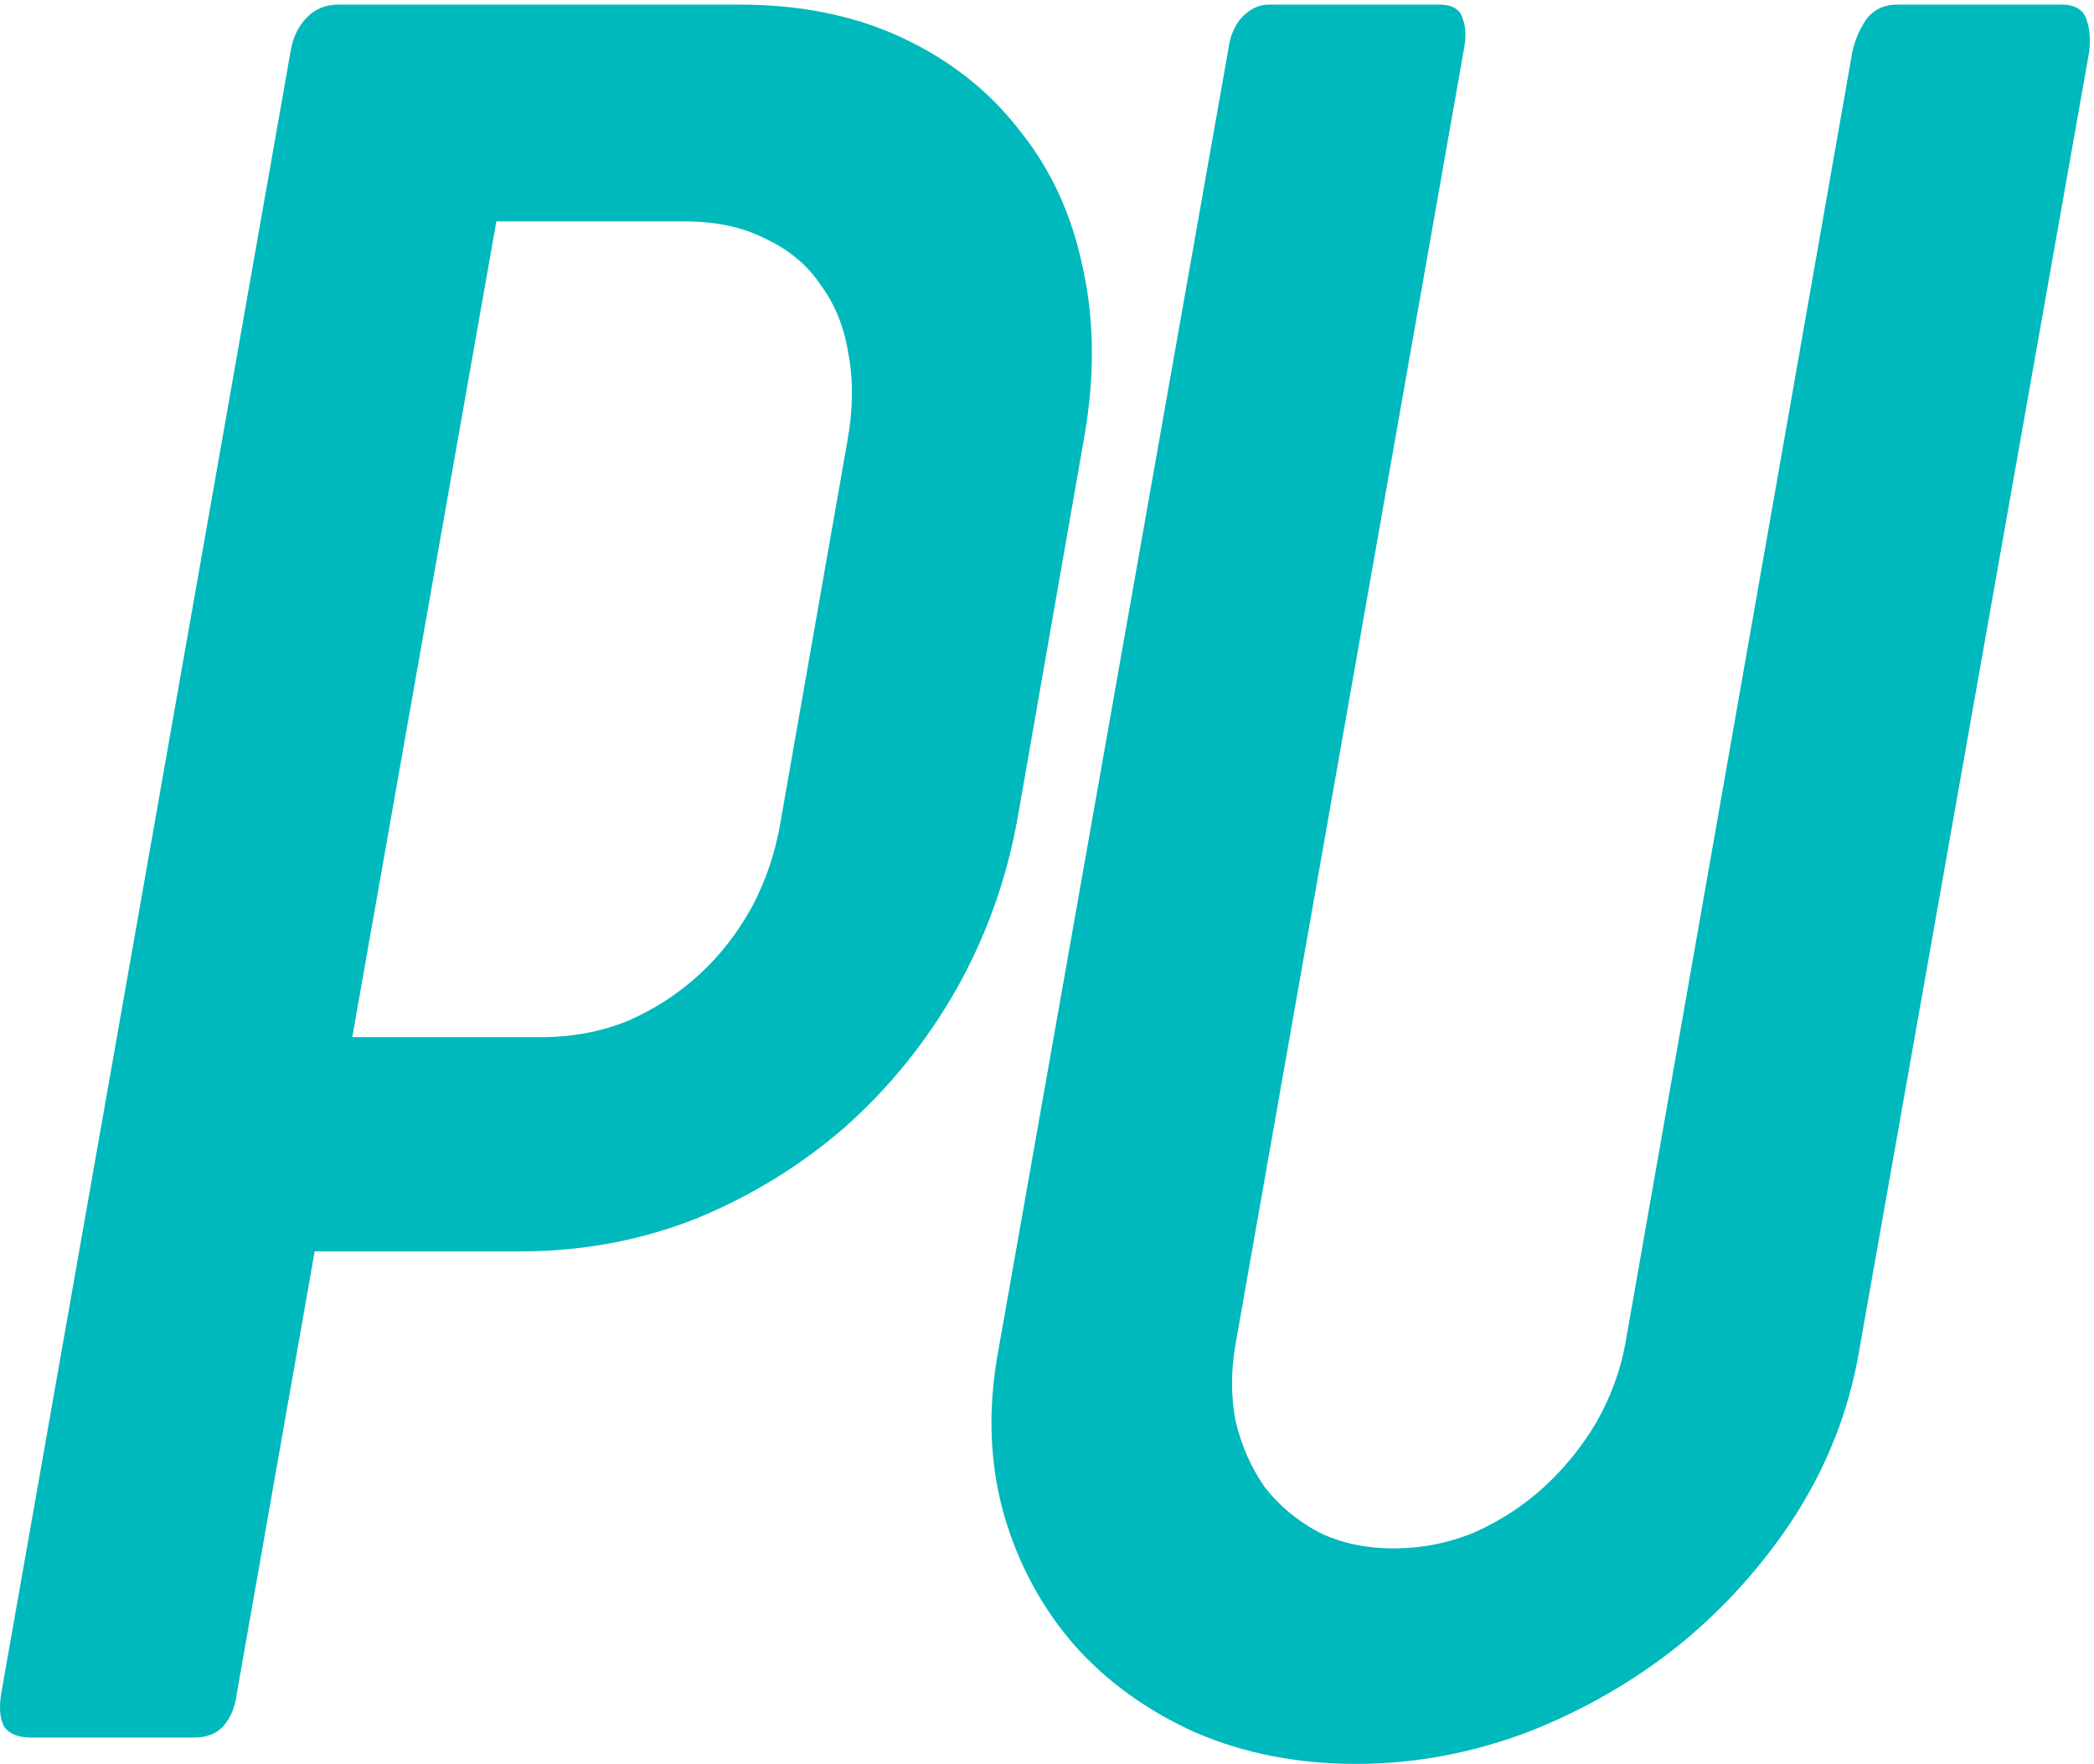
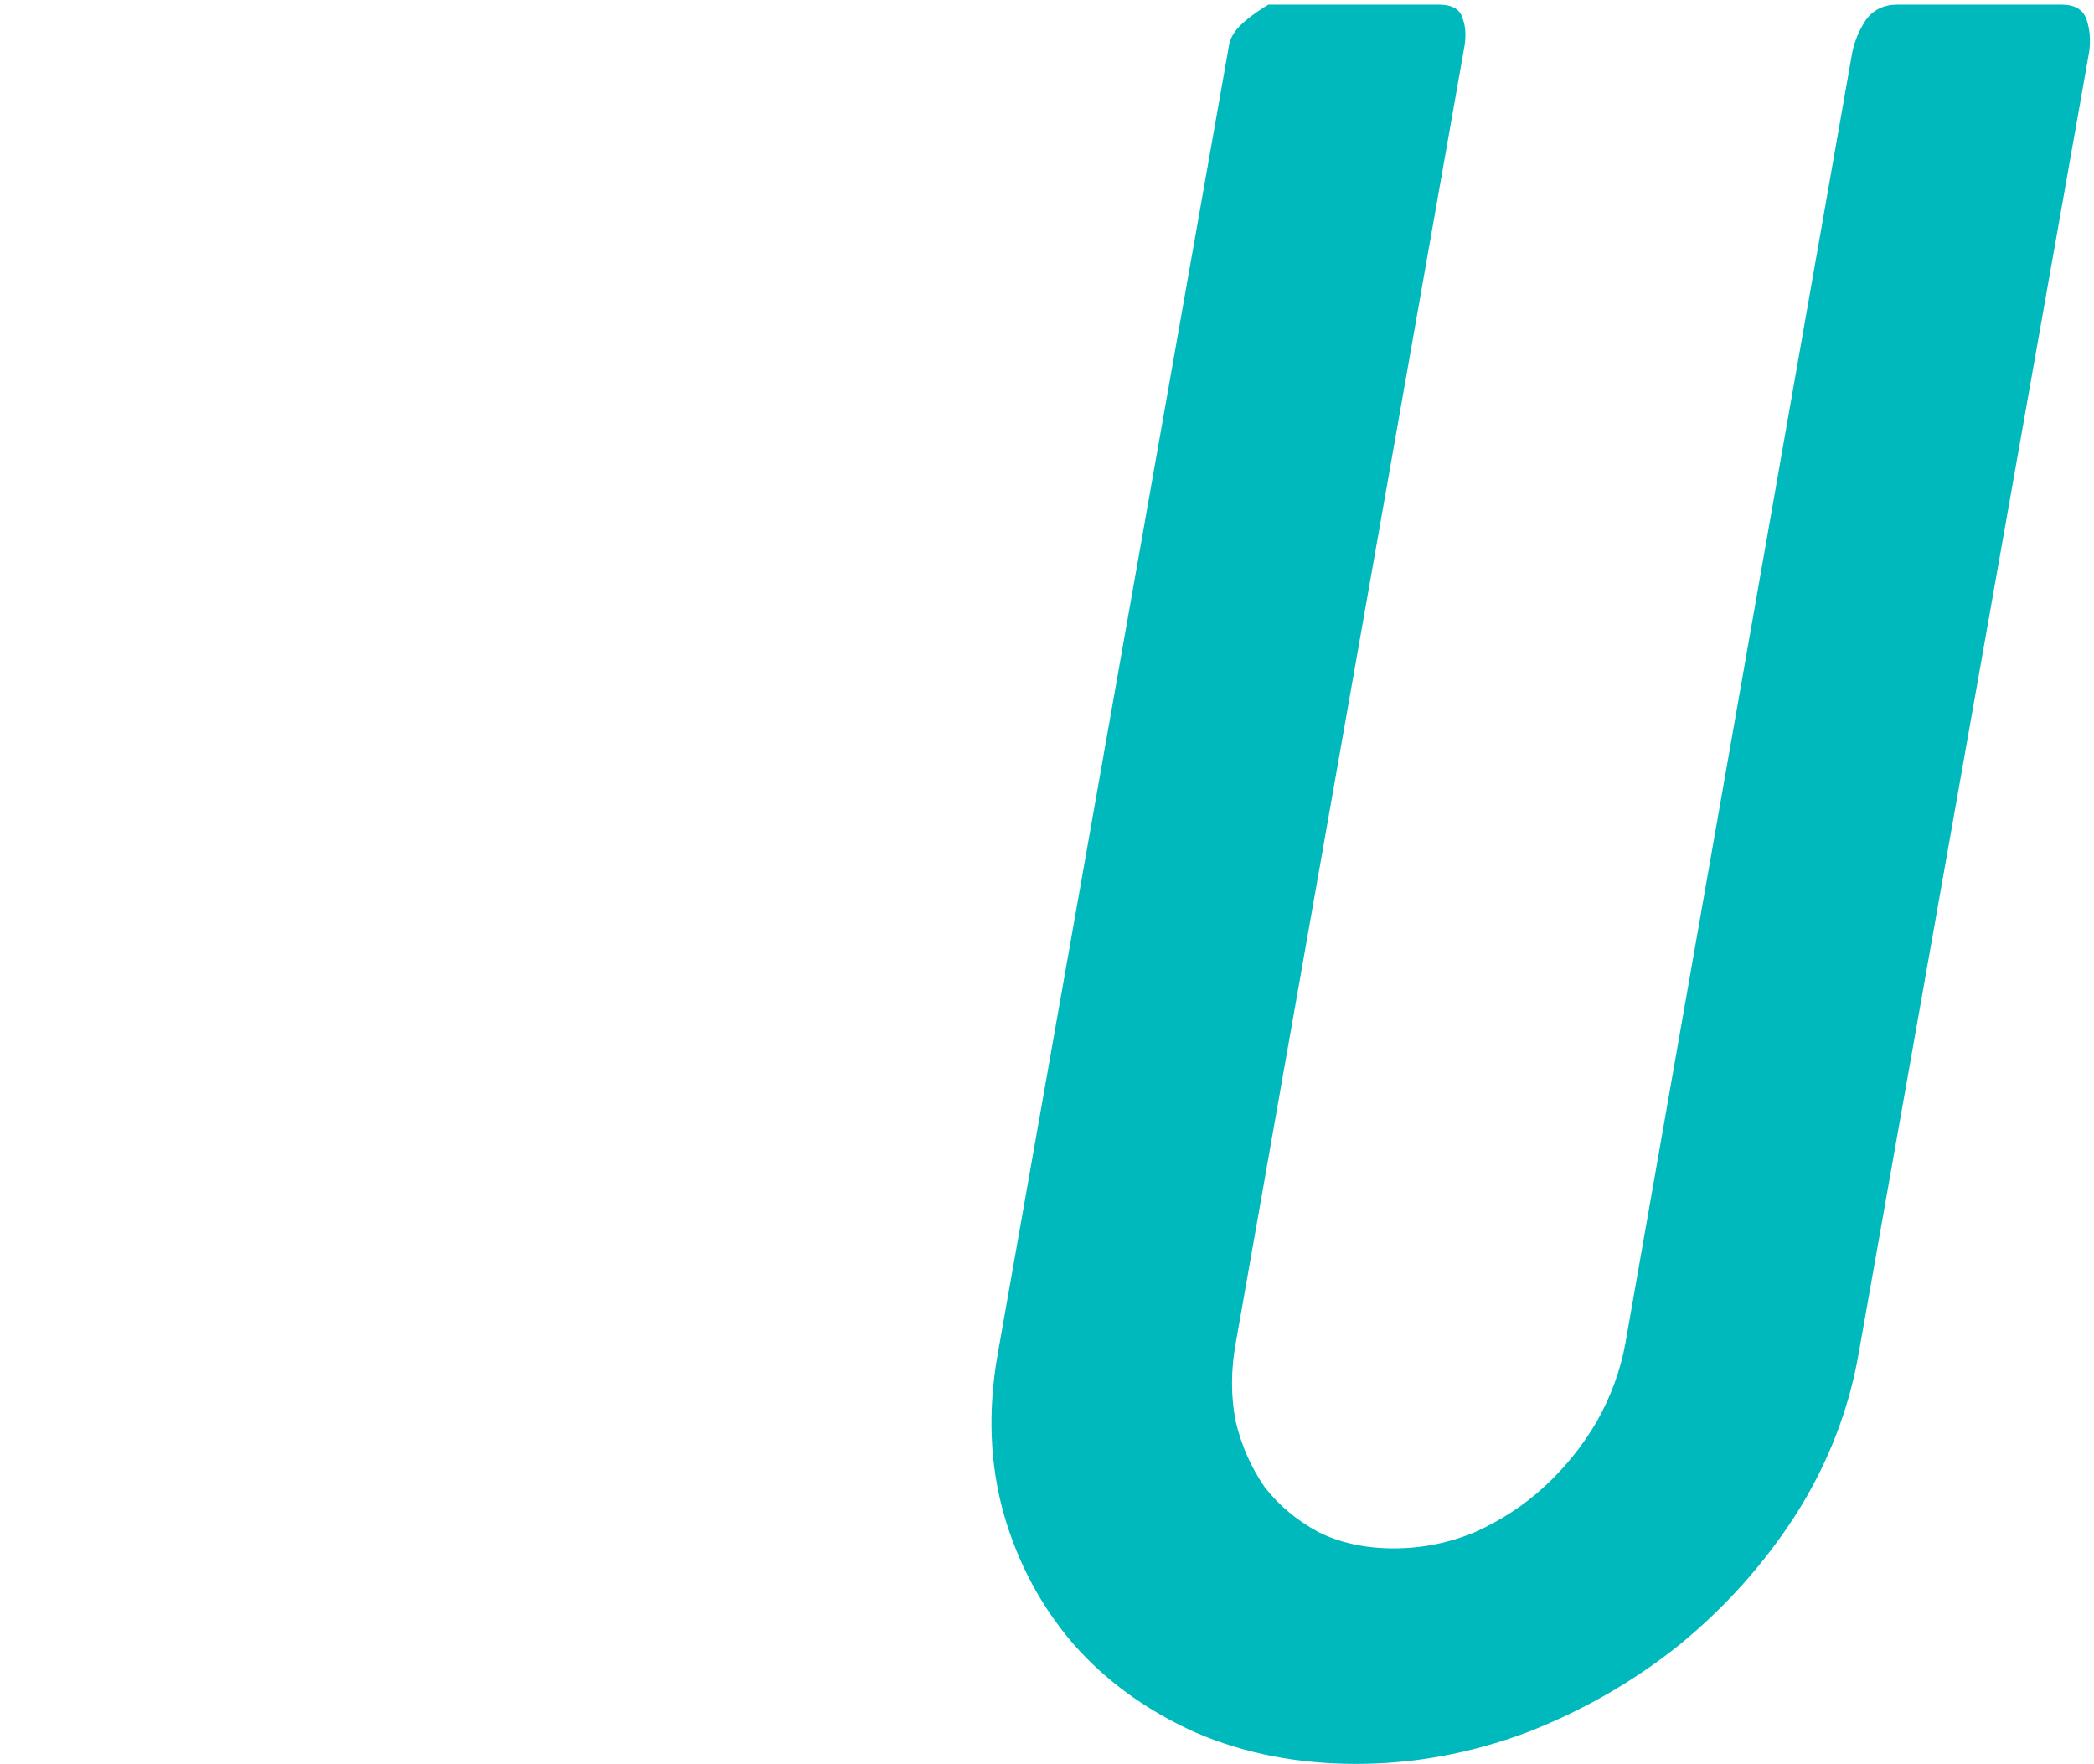
<svg xmlns="http://www.w3.org/2000/svg" width="235" height="198" viewBox="0 0 235 198" fill="none">
-   <path d="M87.627 92.062C87.064 95.531 85.986 98.766 84.393 101.766C82.799 104.672 80.83 107.203 78.486 109.359C76.143 111.516 73.471 113.25 70.471 114.562C67.471 115.781 64.236 116.391 60.768 116.391H39.533L55.705 24.844H76.799C80.361 24.844 83.408 25.5 85.939 26.812C88.564 28.031 90.627 29.766 92.127 32.016C93.721 34.172 94.752 36.75 95.221 39.75C95.783 42.75 95.736 46.031 95.08 49.594L87.627 92.062ZM0.158 189.938C-0.123 191.531 -0.029 192.797 0.439 193.734C1.002 194.578 2.033 195 3.533 195H21.674C23.174 195 24.299 194.578 25.049 193.734C25.893 192.797 26.408 191.531 26.596 189.938L35.315 140.438H58.377C65.314 140.438 71.877 139.219 78.064 136.781C84.252 134.25 89.83 130.828 94.799 126.516C99.768 122.109 103.939 116.953 107.314 111.047C110.689 105.047 112.986 98.625 114.205 91.781L121.658 49.172C122.877 42.328 122.83 35.953 121.518 30.047C120.299 24.141 117.955 19.031 114.486 14.719C111.111 10.312 106.752 6.844 101.408 4.312C96.064 1.781 89.924 0.516 82.986 0.516H37.986C36.58 0.516 35.408 0.984 34.471 1.922C33.533 2.859 32.924 4.078 32.643 5.578L0.158 189.938Z" fill="#00B9BC" />
-   <path d="M212.935 0.516C211.435 0.516 210.263 1.078 209.419 2.203C208.669 3.328 208.154 4.547 207.873 5.859L182.419 150.703C181.857 153.797 180.779 156.75 179.185 159.562C177.591 162.281 175.623 164.719 173.279 166.875C171.029 168.938 168.451 170.625 165.544 171.938C162.638 173.156 159.591 173.766 156.404 173.766C153.216 173.766 150.404 173.156 147.966 171.938C145.529 170.625 143.513 168.938 141.919 166.875C140.419 164.719 139.341 162.281 138.685 159.562C138.123 156.75 138.123 153.797 138.685 150.703L164.279 5.578C164.56 4.172 164.513 3 164.138 2.062C163.857 1.031 162.966 0.516 161.466 0.516H142.341C141.31 0.516 140.326 0.984 139.388 1.922C138.544 2.859 138.029 4.078 137.841 5.578L111.966 151.969C110.841 158.344 111.076 164.344 112.669 169.969C114.263 175.5 116.888 180.375 120.544 184.594C124.201 188.719 128.748 192 134.185 194.438C139.623 196.781 145.623 197.953 152.185 197.953C158.654 197.953 165.029 196.781 171.31 194.438C177.591 192 183.31 188.719 188.466 184.594C193.623 180.375 197.982 175.5 201.544 169.969C205.107 164.344 207.451 158.344 208.576 151.969L234.451 5.859C234.638 4.547 234.544 3.328 234.169 2.203C233.794 1.078 232.857 0.516 231.357 0.516H212.935Z" fill="#00B9BC" />
+   <path d="M212.935 0.516C211.435 0.516 210.263 1.078 209.419 2.203C208.669 3.328 208.154 4.547 207.873 5.859L182.419 150.703C181.857 153.797 180.779 156.75 179.185 159.562C177.591 162.281 175.623 164.719 173.279 166.875C171.029 168.938 168.451 170.625 165.544 171.938C162.638 173.156 159.591 173.766 156.404 173.766C153.216 173.766 150.404 173.156 147.966 171.938C145.529 170.625 143.513 168.938 141.919 166.875C140.419 164.719 139.341 162.281 138.685 159.562C138.123 156.75 138.123 153.797 138.685 150.703L164.279 5.578C164.56 4.172 164.513 3 164.138 2.062C163.857 1.031 162.966 0.516 161.466 0.516H142.341C138.544 2.859 138.029 4.078 137.841 5.578L111.966 151.969C110.841 158.344 111.076 164.344 112.669 169.969C114.263 175.5 116.888 180.375 120.544 184.594C124.201 188.719 128.748 192 134.185 194.438C139.623 196.781 145.623 197.953 152.185 197.953C158.654 197.953 165.029 196.781 171.31 194.438C177.591 192 183.31 188.719 188.466 184.594C193.623 180.375 197.982 175.5 201.544 169.969C205.107 164.344 207.451 158.344 208.576 151.969L234.451 5.859C234.638 4.547 234.544 3.328 234.169 2.203C233.794 1.078 232.857 0.516 231.357 0.516H212.935Z" fill="#00B9BC" />
</svg>